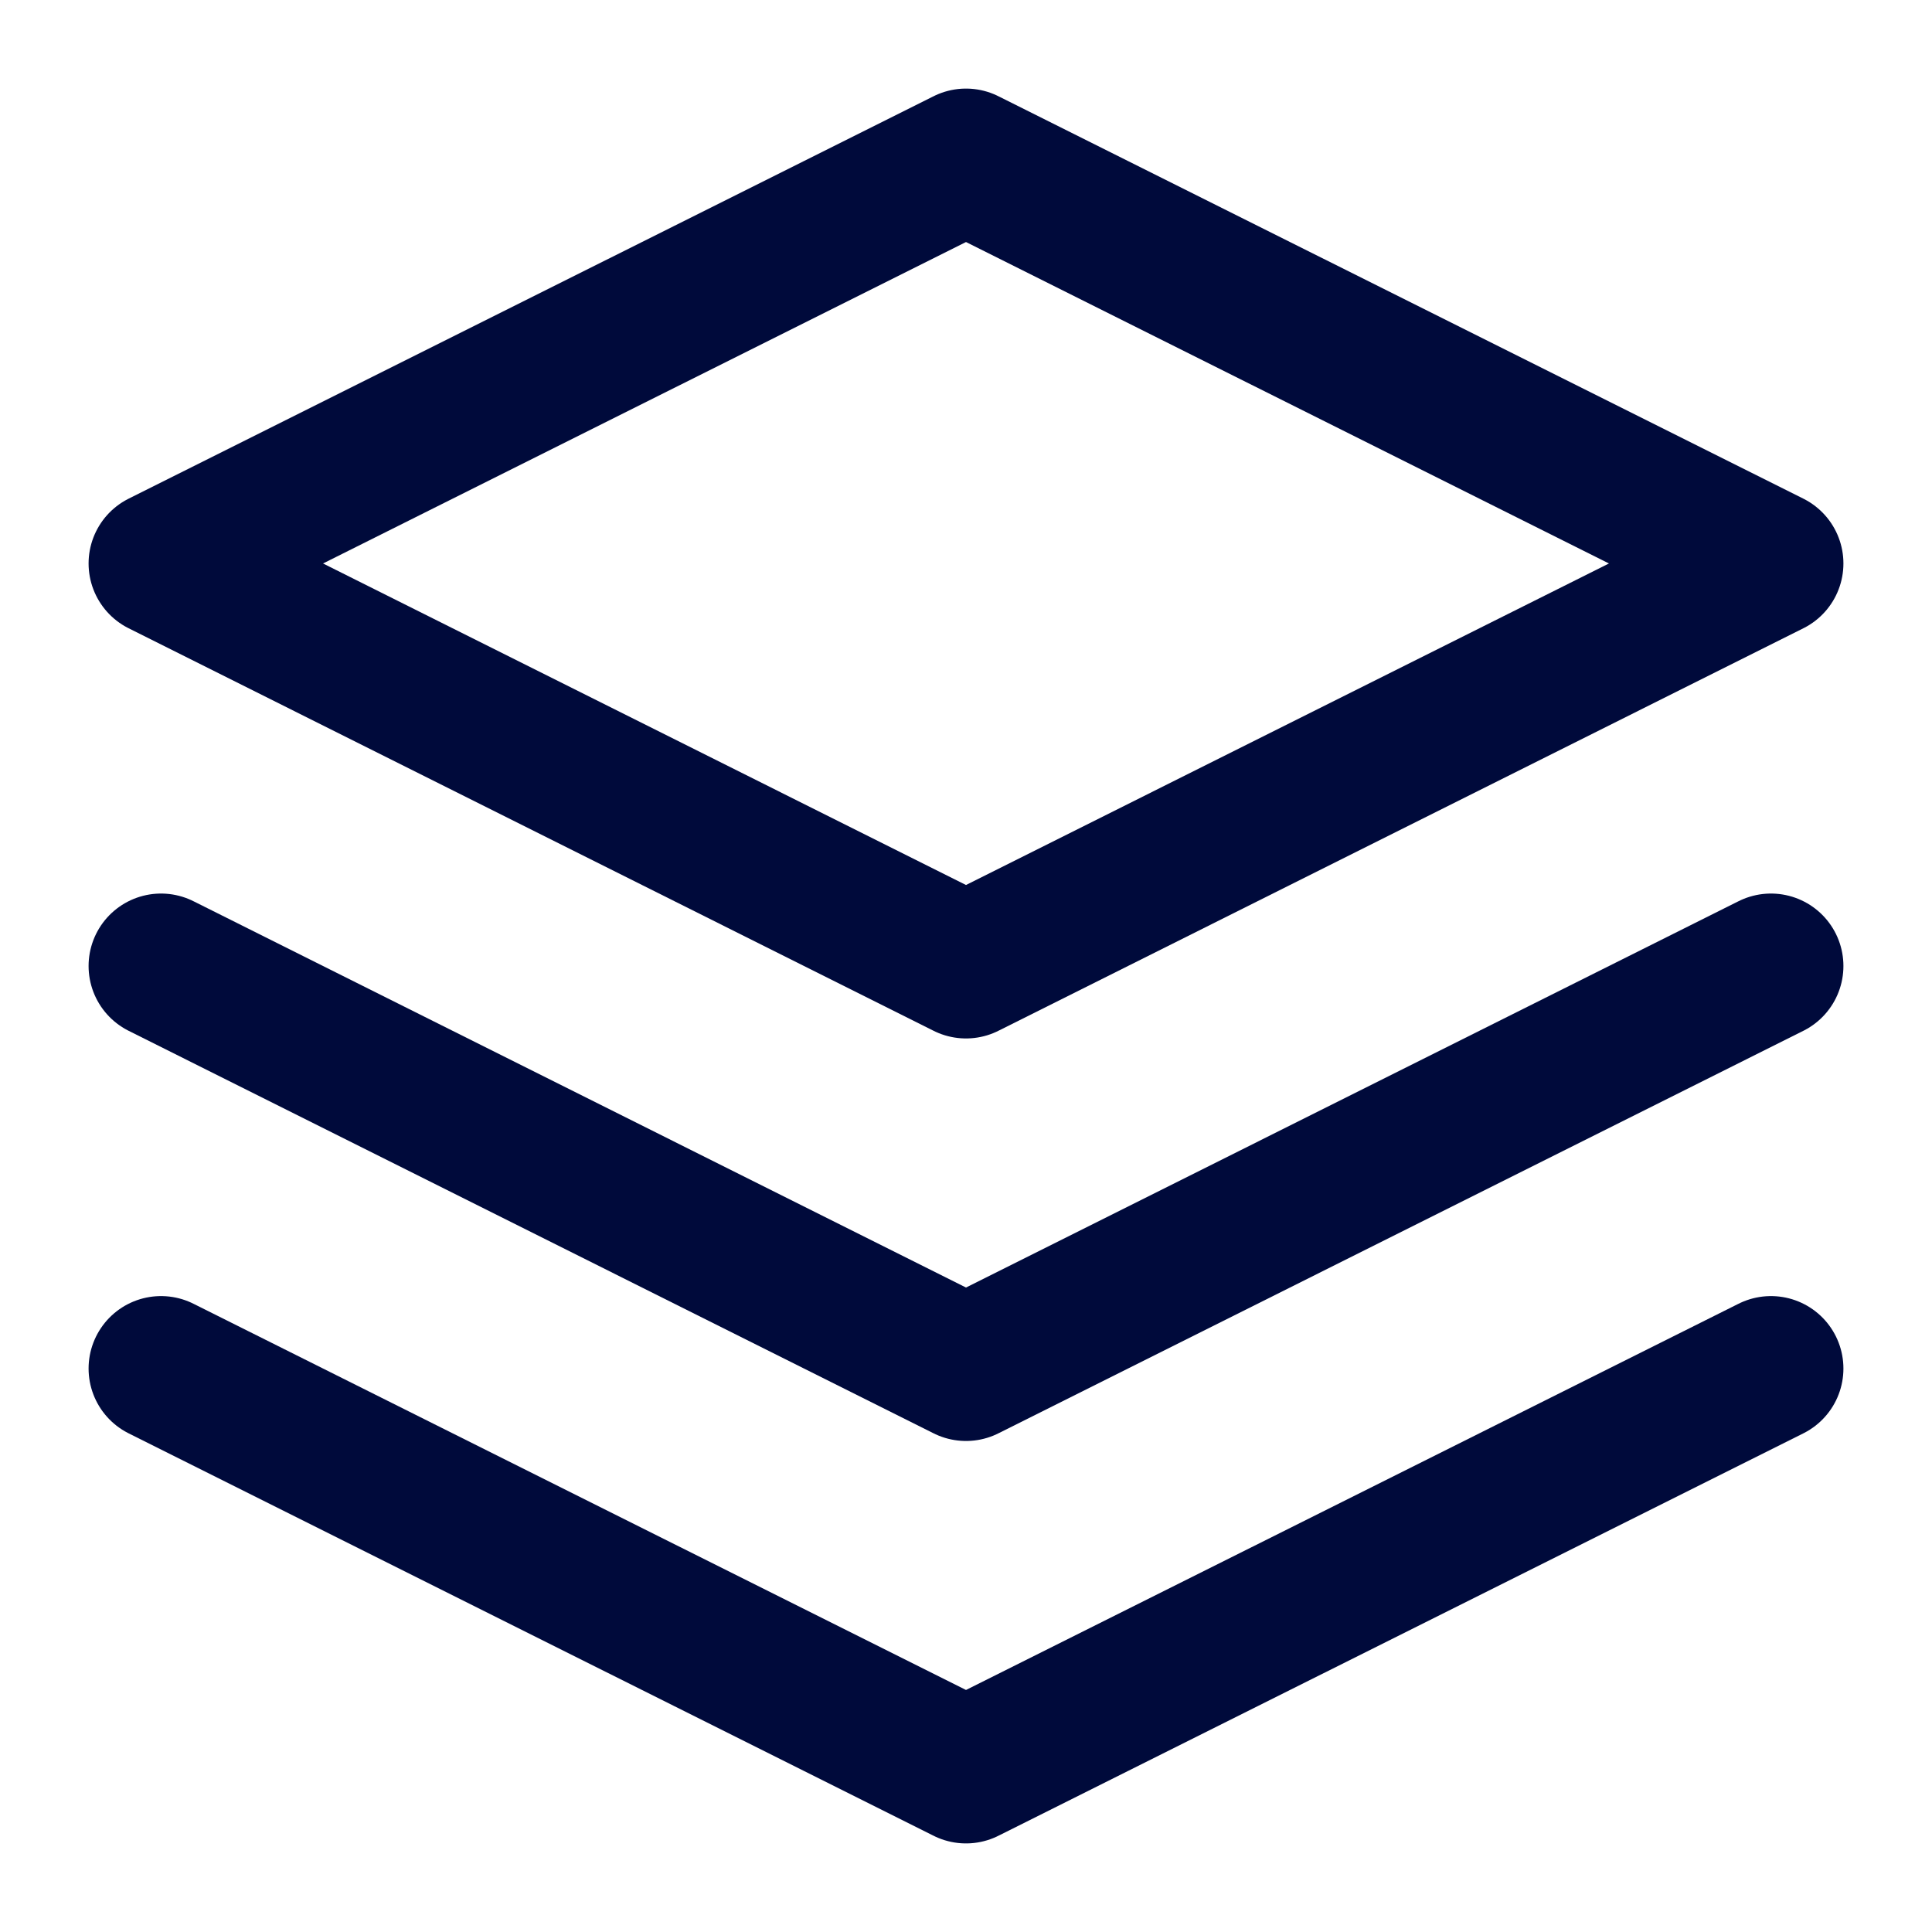
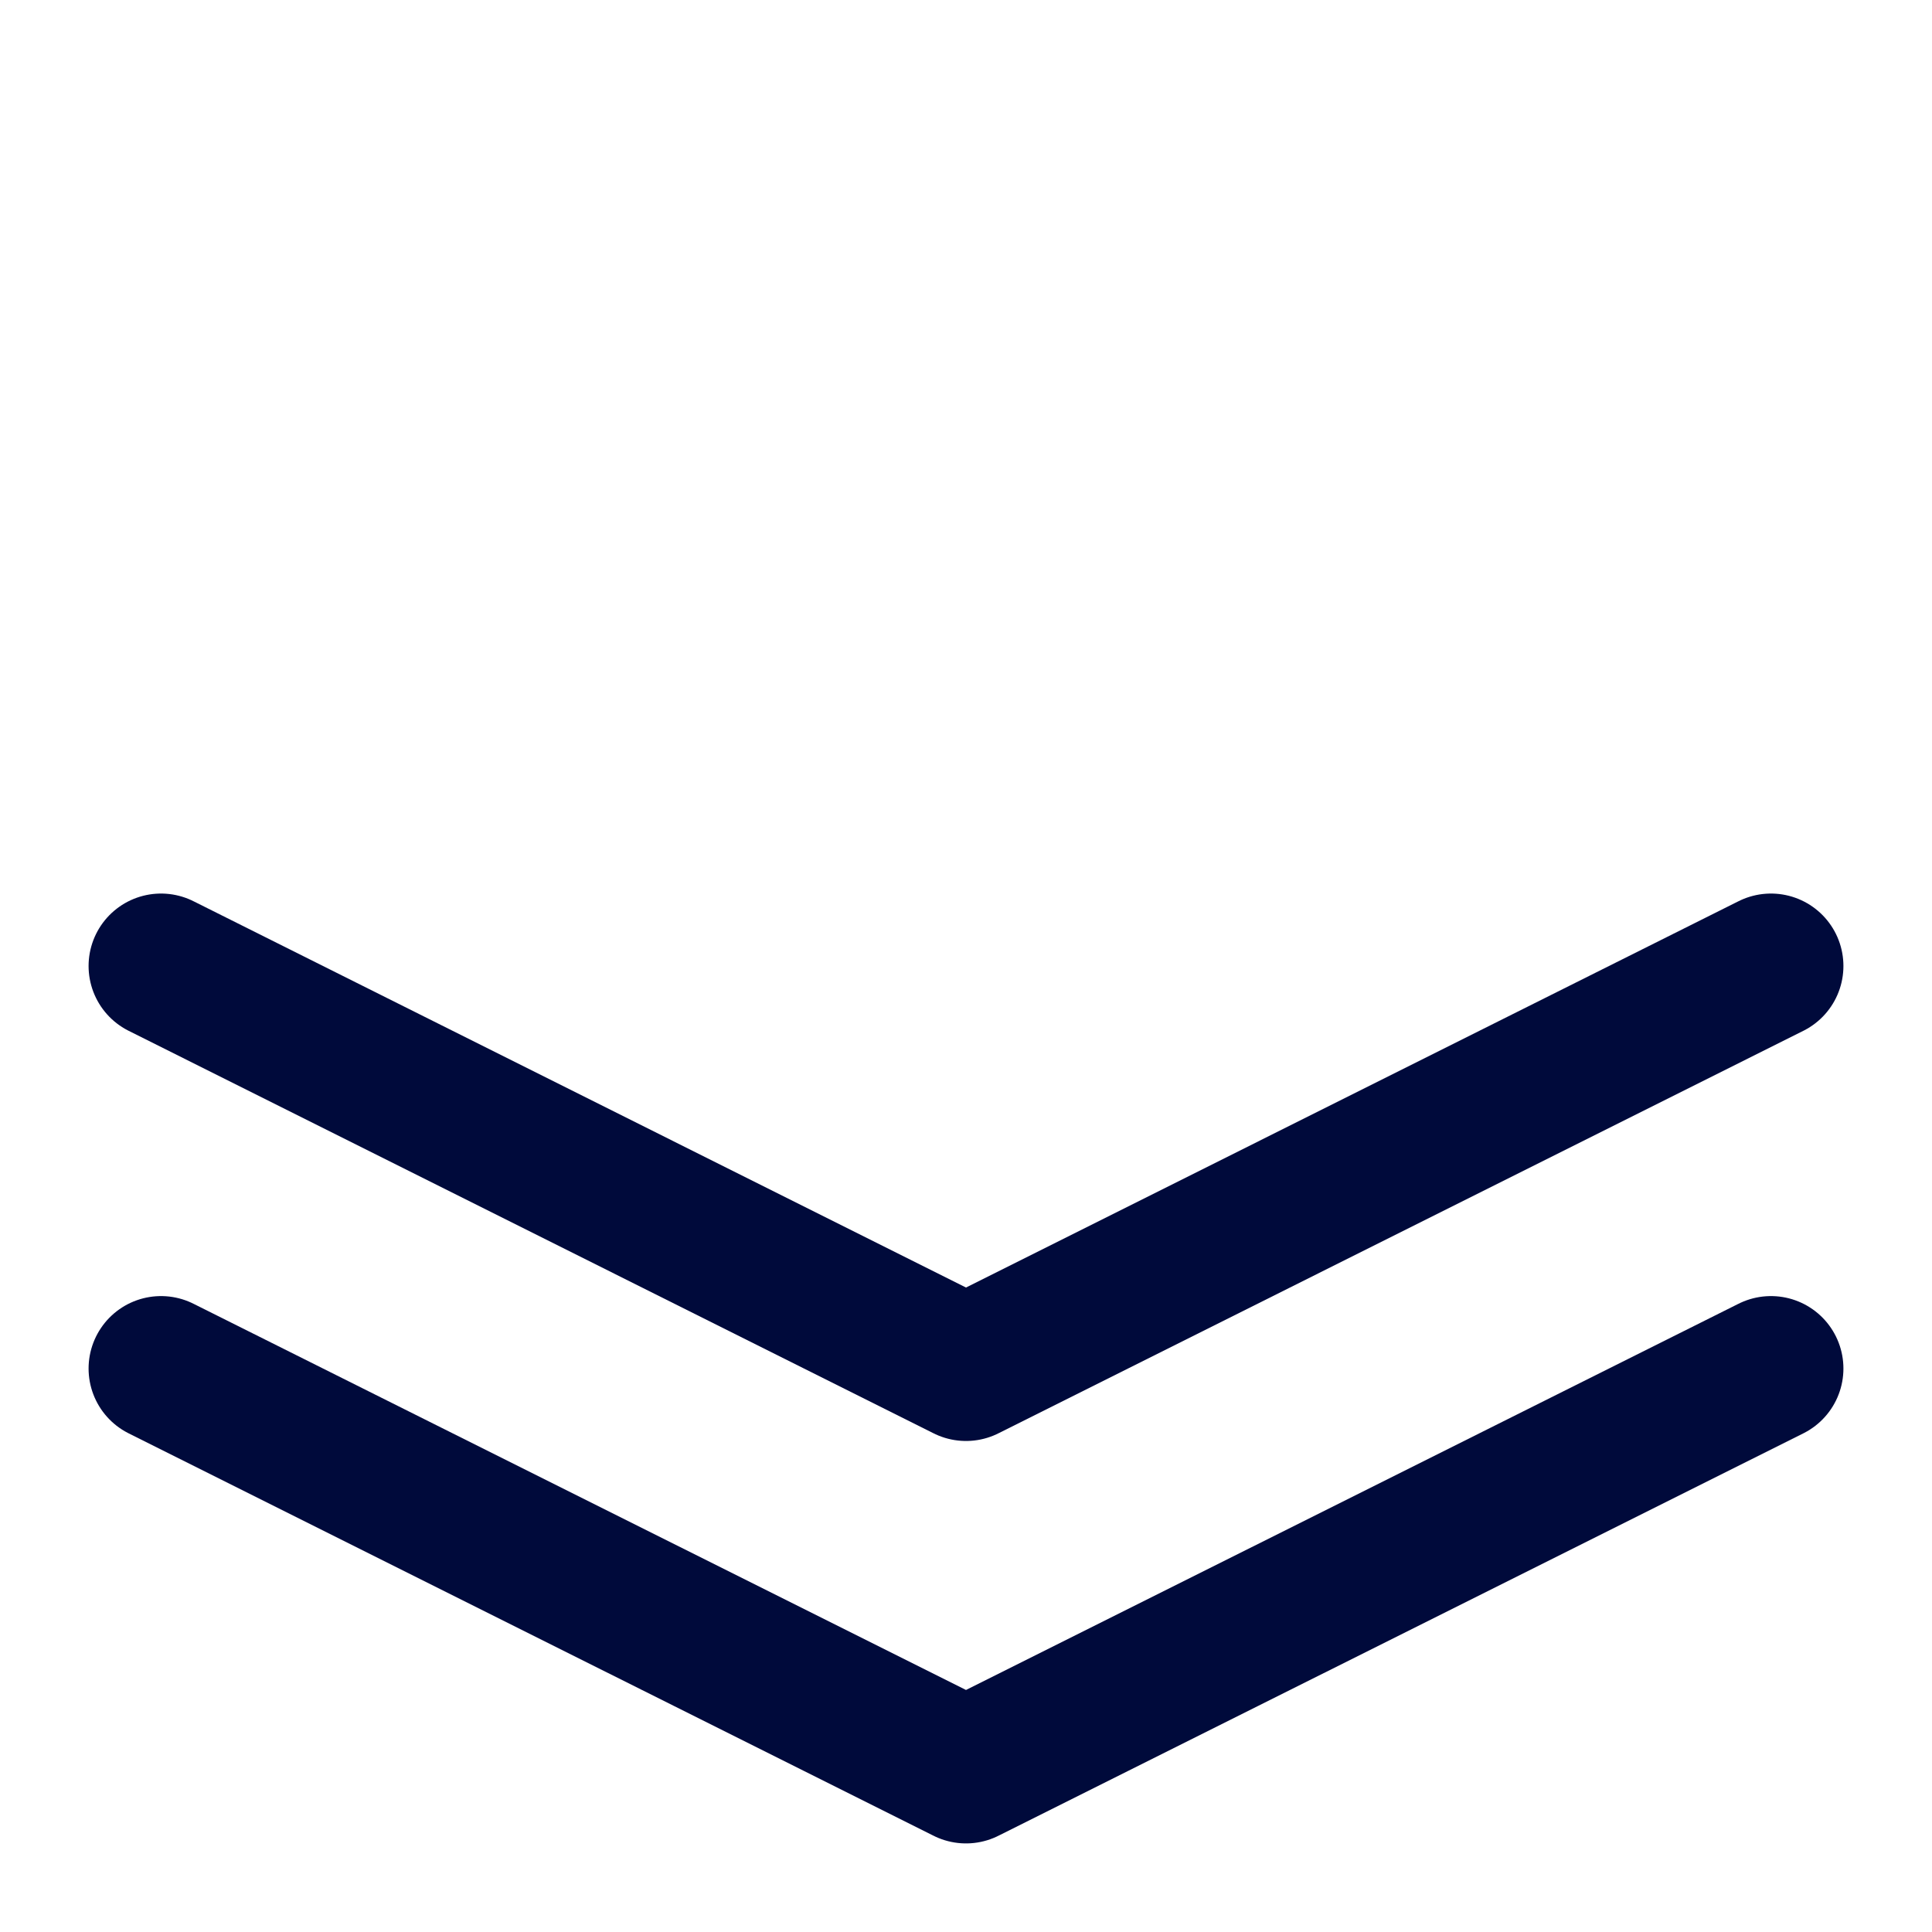
<svg xmlns="http://www.w3.org/2000/svg" width="20" height="20" viewBox="0 0 20 20" fill="none">
-   <path d="M10 1.667L1.667 5.833L10 10L18.333 5.833L10 1.667Z" stroke="#000A3B" stroke-width="1.5" stroke-linecap="round" stroke-linejoin="round" />
  <path d="M1.667 14.167L10 18.333L18.333 14.167" stroke="#000A3B" stroke-width="1.5" stroke-linecap="round" stroke-linejoin="round" />
  <path d="M1.667 10L10 14.167L18.333 10" stroke="#000A3B" stroke-width="1.5" stroke-linecap="round" stroke-linejoin="round" />
</svg>